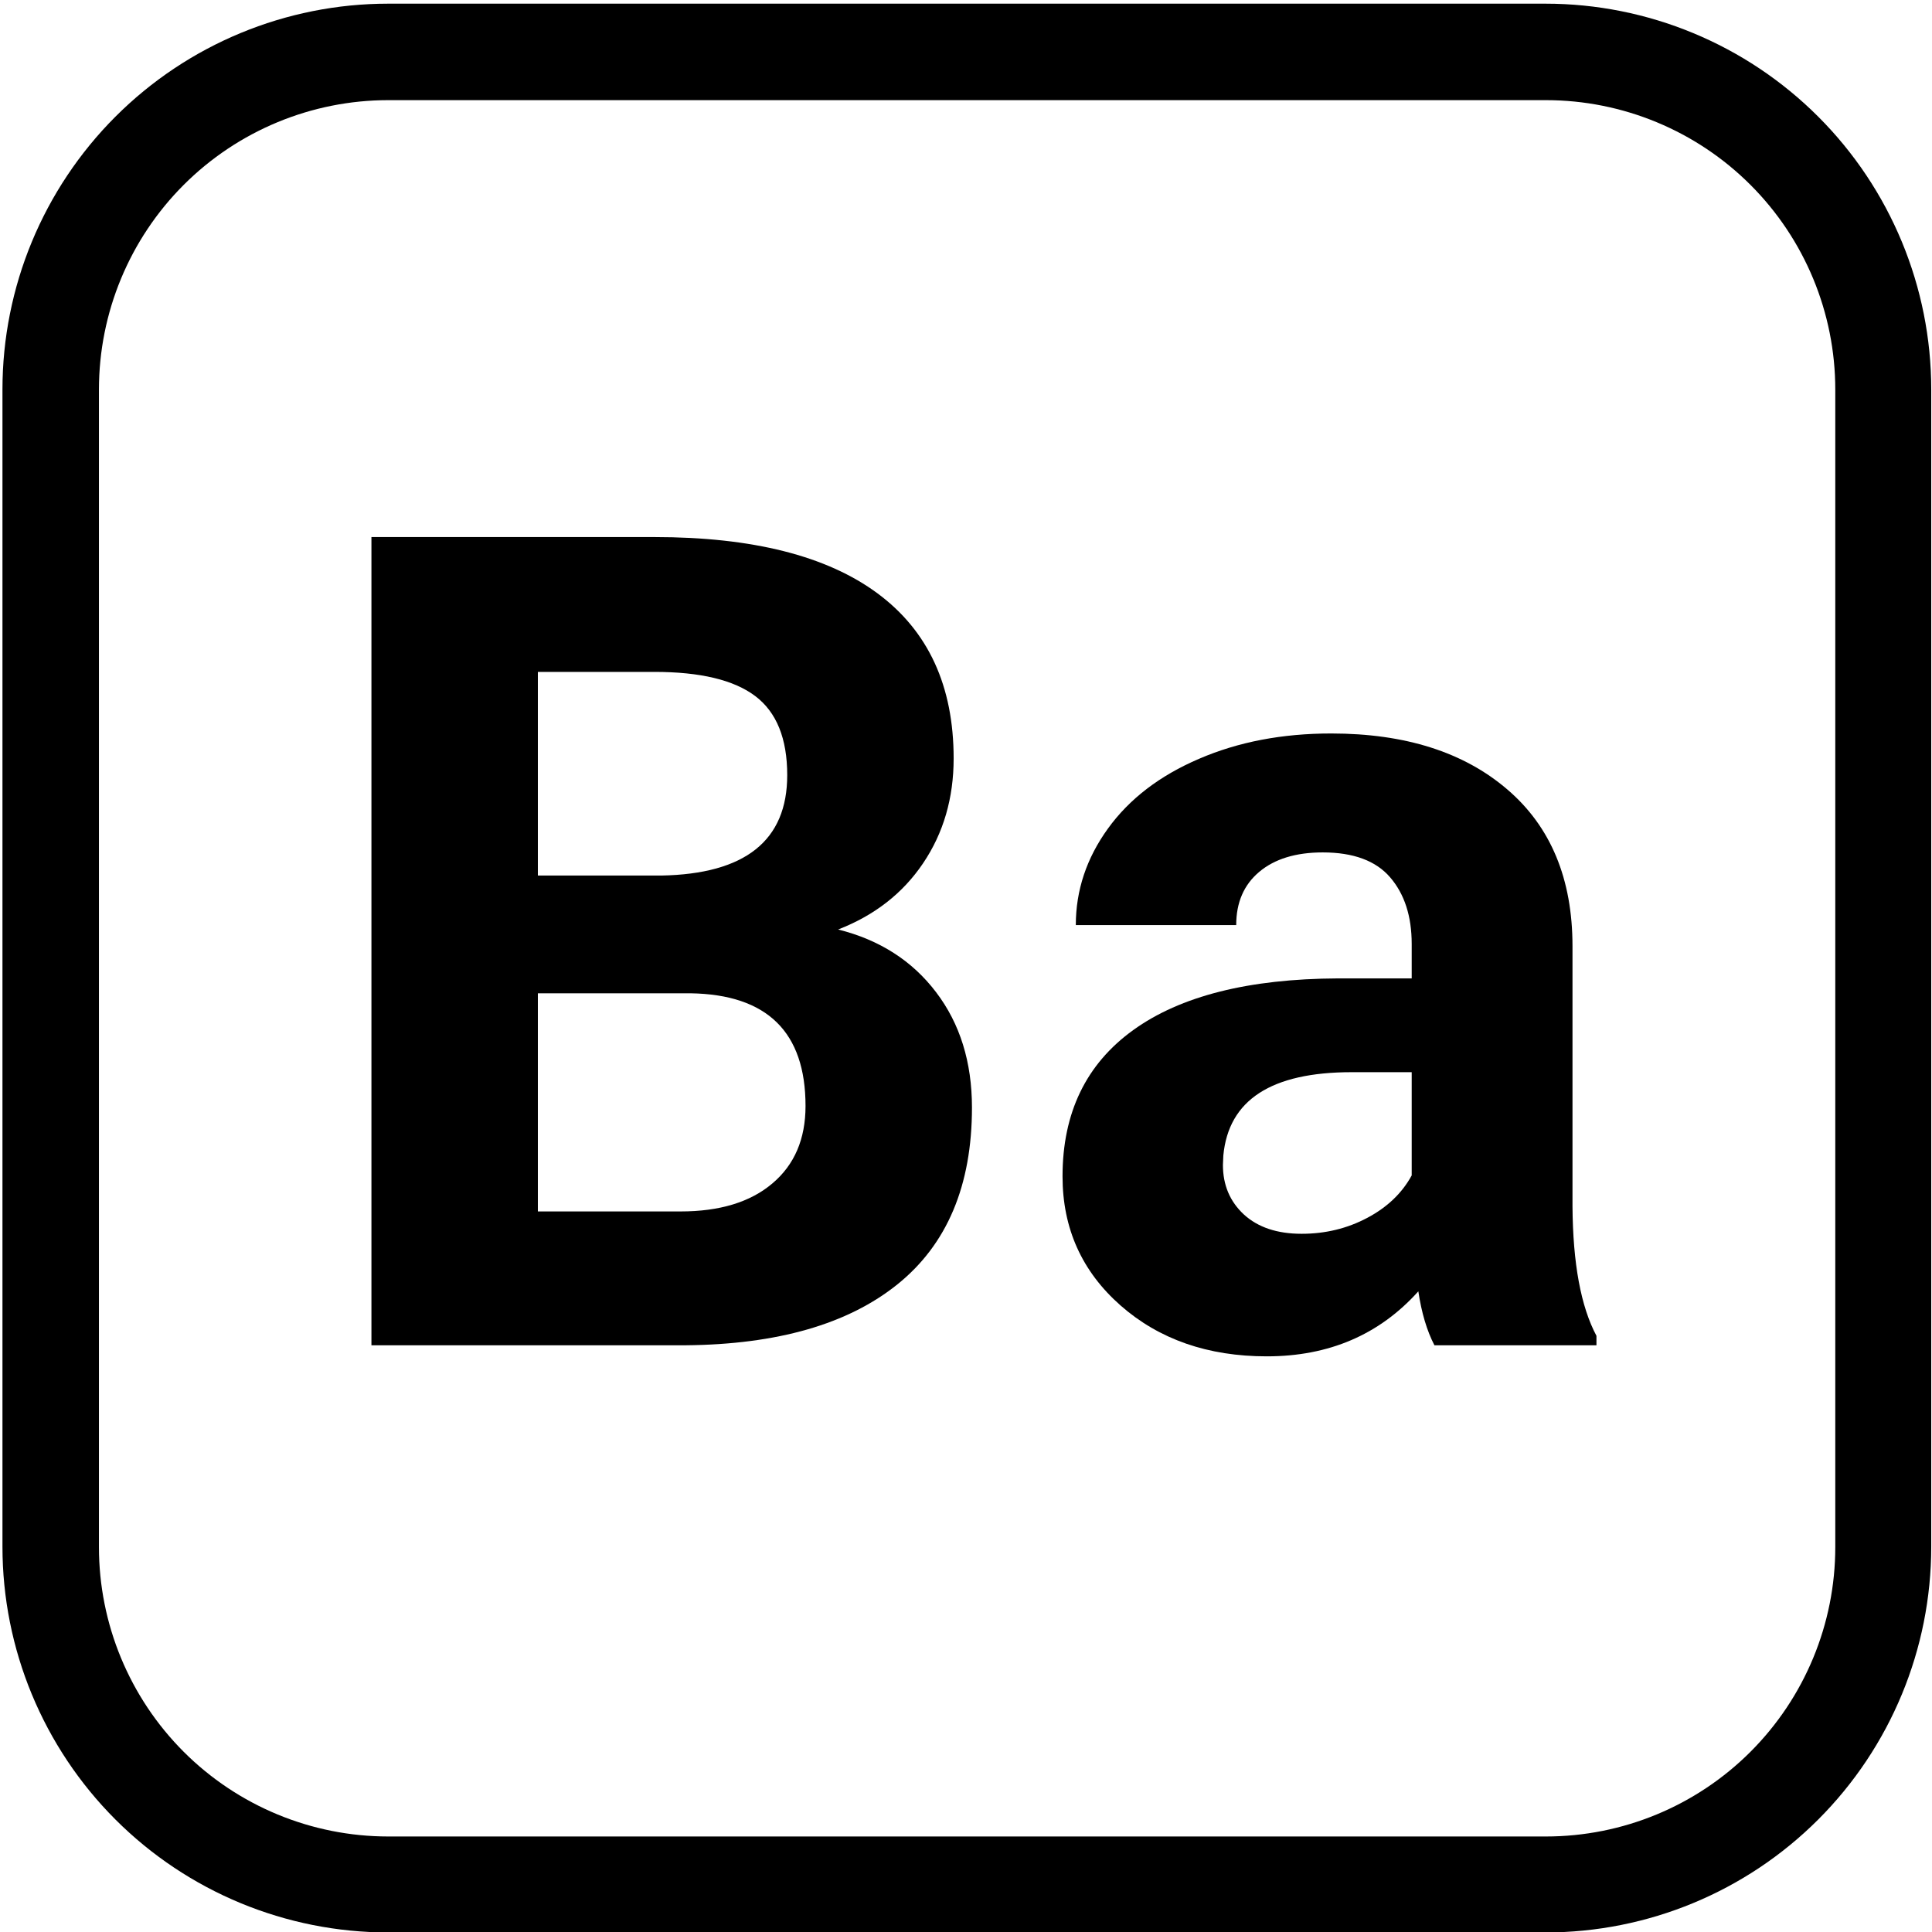
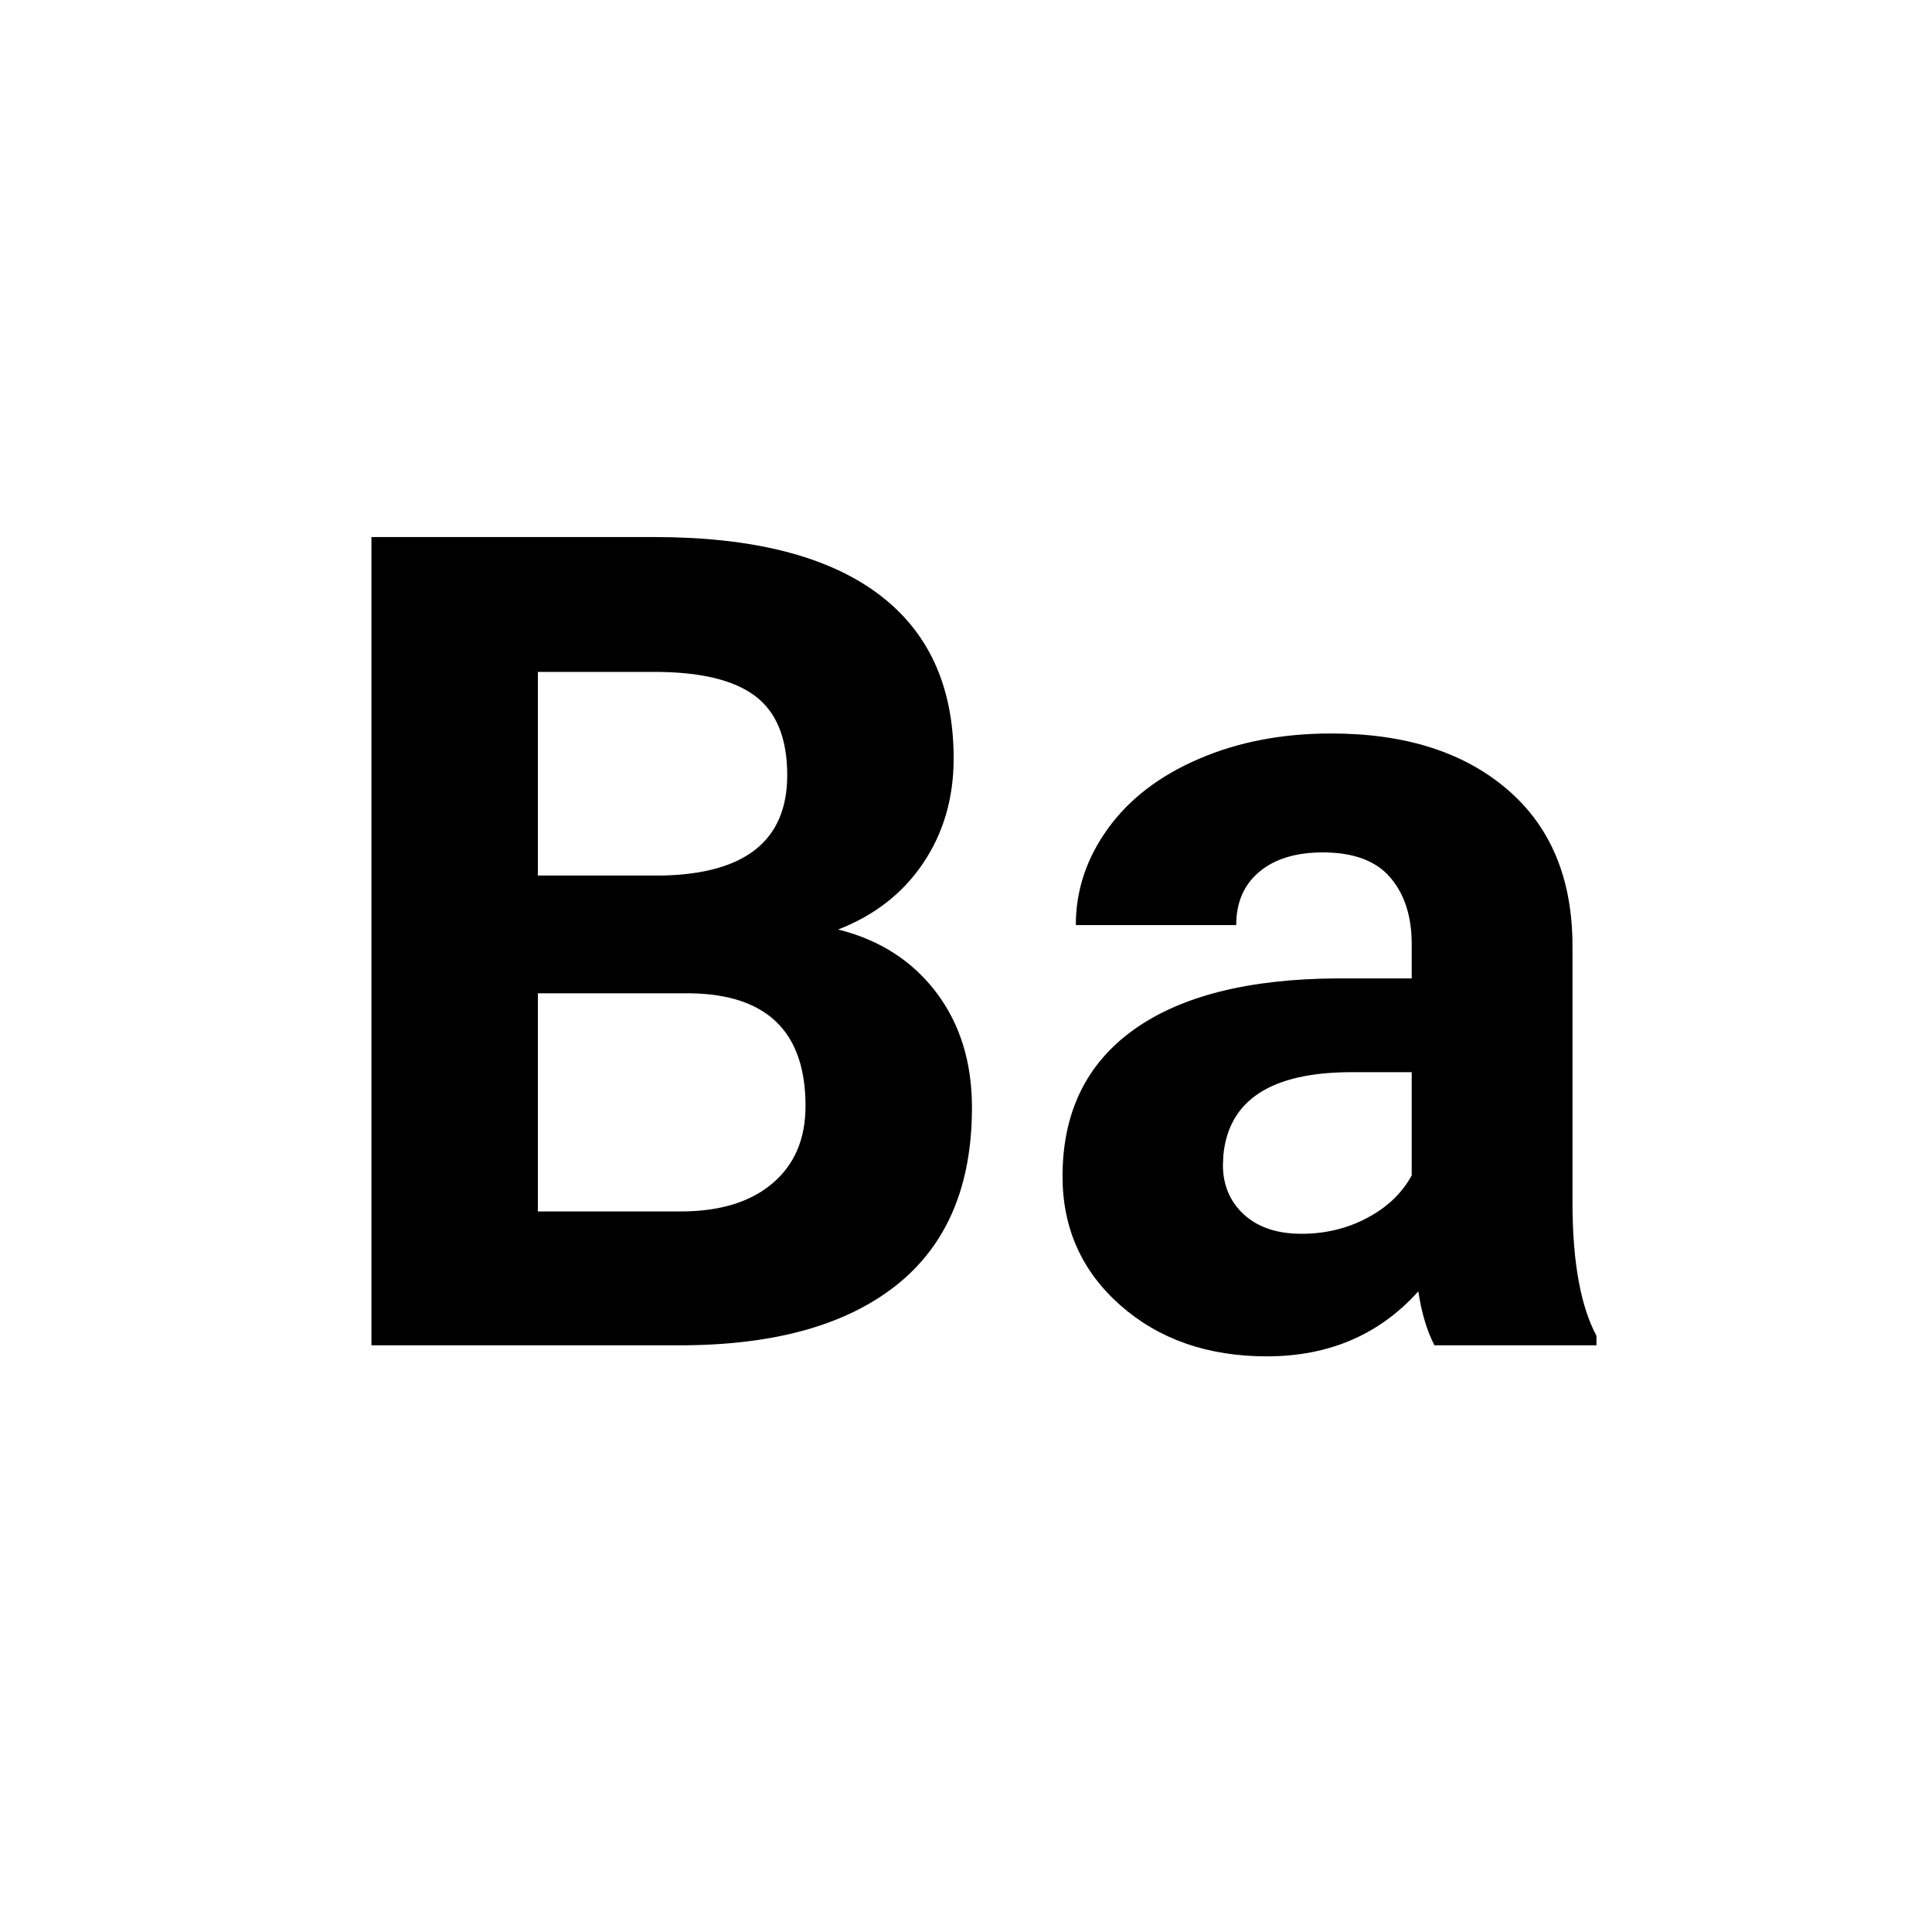
<svg xmlns="http://www.w3.org/2000/svg" width="50" zoomAndPan="magnify" viewBox="18 3 150 150" height="50" preserveAspectRatio="xMidYMid meet" version="1.0">
  <defs>
    <g />
    <clipPath id="d3285d7947">
      <path d="M 18.191 3.285 L 167.945 3.285 L 167.945 153.047 L 18.191 153.047 Z M 18.191 3.285 " clip-rule="nonzero" />
    </clipPath>
    <clipPath id="e4d2ee2cf4">
-       <path d="M 48.141 3.285 L 137.988 3.285 C 145.934 3.285 153.551 6.441 159.168 12.059 C 164.785 17.676 167.941 25.293 167.941 33.238 L 167.941 123.086 C 167.941 131.031 164.785 138.648 159.168 144.266 C 153.551 149.883 145.934 153.035 137.988 153.035 L 48.141 153.035 C 40.199 153.035 32.578 149.883 26.961 144.266 C 21.348 138.648 18.191 131.031 18.191 123.086 L 18.191 33.238 C 18.191 25.293 21.348 17.676 26.961 12.059 C 32.578 6.441 40.199 3.285 48.141 3.285 Z M 48.141 3.285 " clip-rule="nonzero" />
-     </clipPath>
+       </clipPath>
  </defs>
  <g clip-path="url(#d3285d7947)">
    <g clip-path="url(#e4d2ee2cf4)">
      <path stroke-linecap="butt" transform="matrix(0.749, 0, 0, 0.749, 18.191, 3.287)" fill="none" stroke-linejoin="miter" d="M 39.997 -0.002 L 159.985 -0.002 C 170.596 -0.002 180.768 4.213 188.27 11.714 C 195.771 19.216 199.986 29.388 199.986 39.999 L 199.986 159.987 C 199.986 170.597 195.771 180.77 188.27 188.271 C 180.768 195.773 170.596 199.983 159.985 199.983 L 39.997 199.983 C 29.392 199.983 19.214 195.773 11.712 188.271 C 4.216 180.77 0.001 170.597 0.001 159.987 L 0.001 39.999 C 0.001 29.388 4.216 19.216 11.712 11.714 C 19.214 4.213 29.392 -0.002 39.997 -0.002 Z M 39.997 -0.002 " stroke="#000000" stroke-width="20" stroke-opacity="1" stroke-miterlimit="4" />
    </g>
  </g>
  <g fill="#000000" fill-opacity="1">
    <g transform="translate(41.229, 107.447)">
      <g>
        <path d="M 5.609 0 L 5.609 -62.75 L 27.578 -62.75 C 35.191 -62.75 40.969 -61.289 44.906 -58.375 C 48.844 -55.457 50.812 -51.188 50.812 -45.562 C 50.812 -42.477 50.02 -39.766 48.438 -37.422 C 46.863 -35.086 44.664 -33.375 41.844 -32.281 C 45.062 -31.477 47.598 -29.852 49.453 -27.406 C 51.305 -24.969 52.234 -21.984 52.234 -18.453 C 52.234 -12.41 50.305 -7.836 46.453 -4.734 C 42.609 -1.641 37.125 -0.062 30 0 Z M 18.531 -27.328 L 18.531 -10.391 L 29.609 -10.391 C 32.648 -10.391 35.023 -11.113 36.734 -12.562 C 38.453 -14.008 39.312 -16.016 39.312 -18.578 C 39.312 -24.316 36.336 -27.234 30.391 -27.328 Z M 18.531 -36.469 L 28.094 -36.469 C 34.625 -36.582 37.891 -39.18 37.891 -44.266 C 37.891 -47.109 37.062 -49.156 35.406 -50.406 C 33.75 -51.656 31.141 -52.281 27.578 -52.281 L 18.531 -52.281 Z M 18.531 -36.469 " />
      </g>
    </g>
    <g transform="translate(97.557, 107.447)">
      <g>
        <path d="M 31.812 0 C 31.227 -1.125 30.812 -2.52 30.562 -4.188 C 27.539 -0.82 23.617 0.859 18.797 0.859 C 14.223 0.859 10.438 -0.457 7.438 -3.094 C 4.438 -5.738 2.938 -9.078 2.938 -13.109 C 2.938 -18.047 4.766 -21.832 8.422 -24.469 C 12.086 -27.113 17.383 -28.453 24.312 -28.484 L 30.047 -28.484 L 30.047 -31.156 C 30.047 -33.312 29.488 -35.035 28.375 -36.328 C 27.27 -37.617 25.523 -38.266 23.141 -38.266 C 21.047 -38.266 19.398 -37.758 18.203 -36.75 C 17.016 -35.75 16.422 -34.375 16.422 -32.625 L 3.969 -32.625 C 3.969 -35.32 4.801 -37.82 6.469 -40.125 C 8.133 -42.426 10.488 -44.227 13.531 -45.531 C 16.57 -46.844 19.992 -47.5 23.797 -47.5 C 29.535 -47.5 34.094 -46.051 37.469 -43.156 C 40.844 -40.27 42.531 -36.211 42.531 -30.984 L 42.531 -10.781 C 42.562 -6.352 43.18 -3.004 44.391 -0.734 L 44.391 0 Z M 21.5 -8.656 C 23.344 -8.656 25.039 -9.066 26.594 -9.891 C 28.145 -10.711 29.297 -11.812 30.047 -13.188 L 30.047 -21.203 L 25.391 -21.203 C 19.148 -21.203 15.828 -19.047 15.422 -14.734 L 15.391 -14 C 15.391 -12.445 15.93 -11.164 17.016 -10.156 C 18.109 -9.156 19.602 -8.656 21.5 -8.656 Z M 21.5 -8.656 " />
      </g>
    </g>
  </g>
</svg>